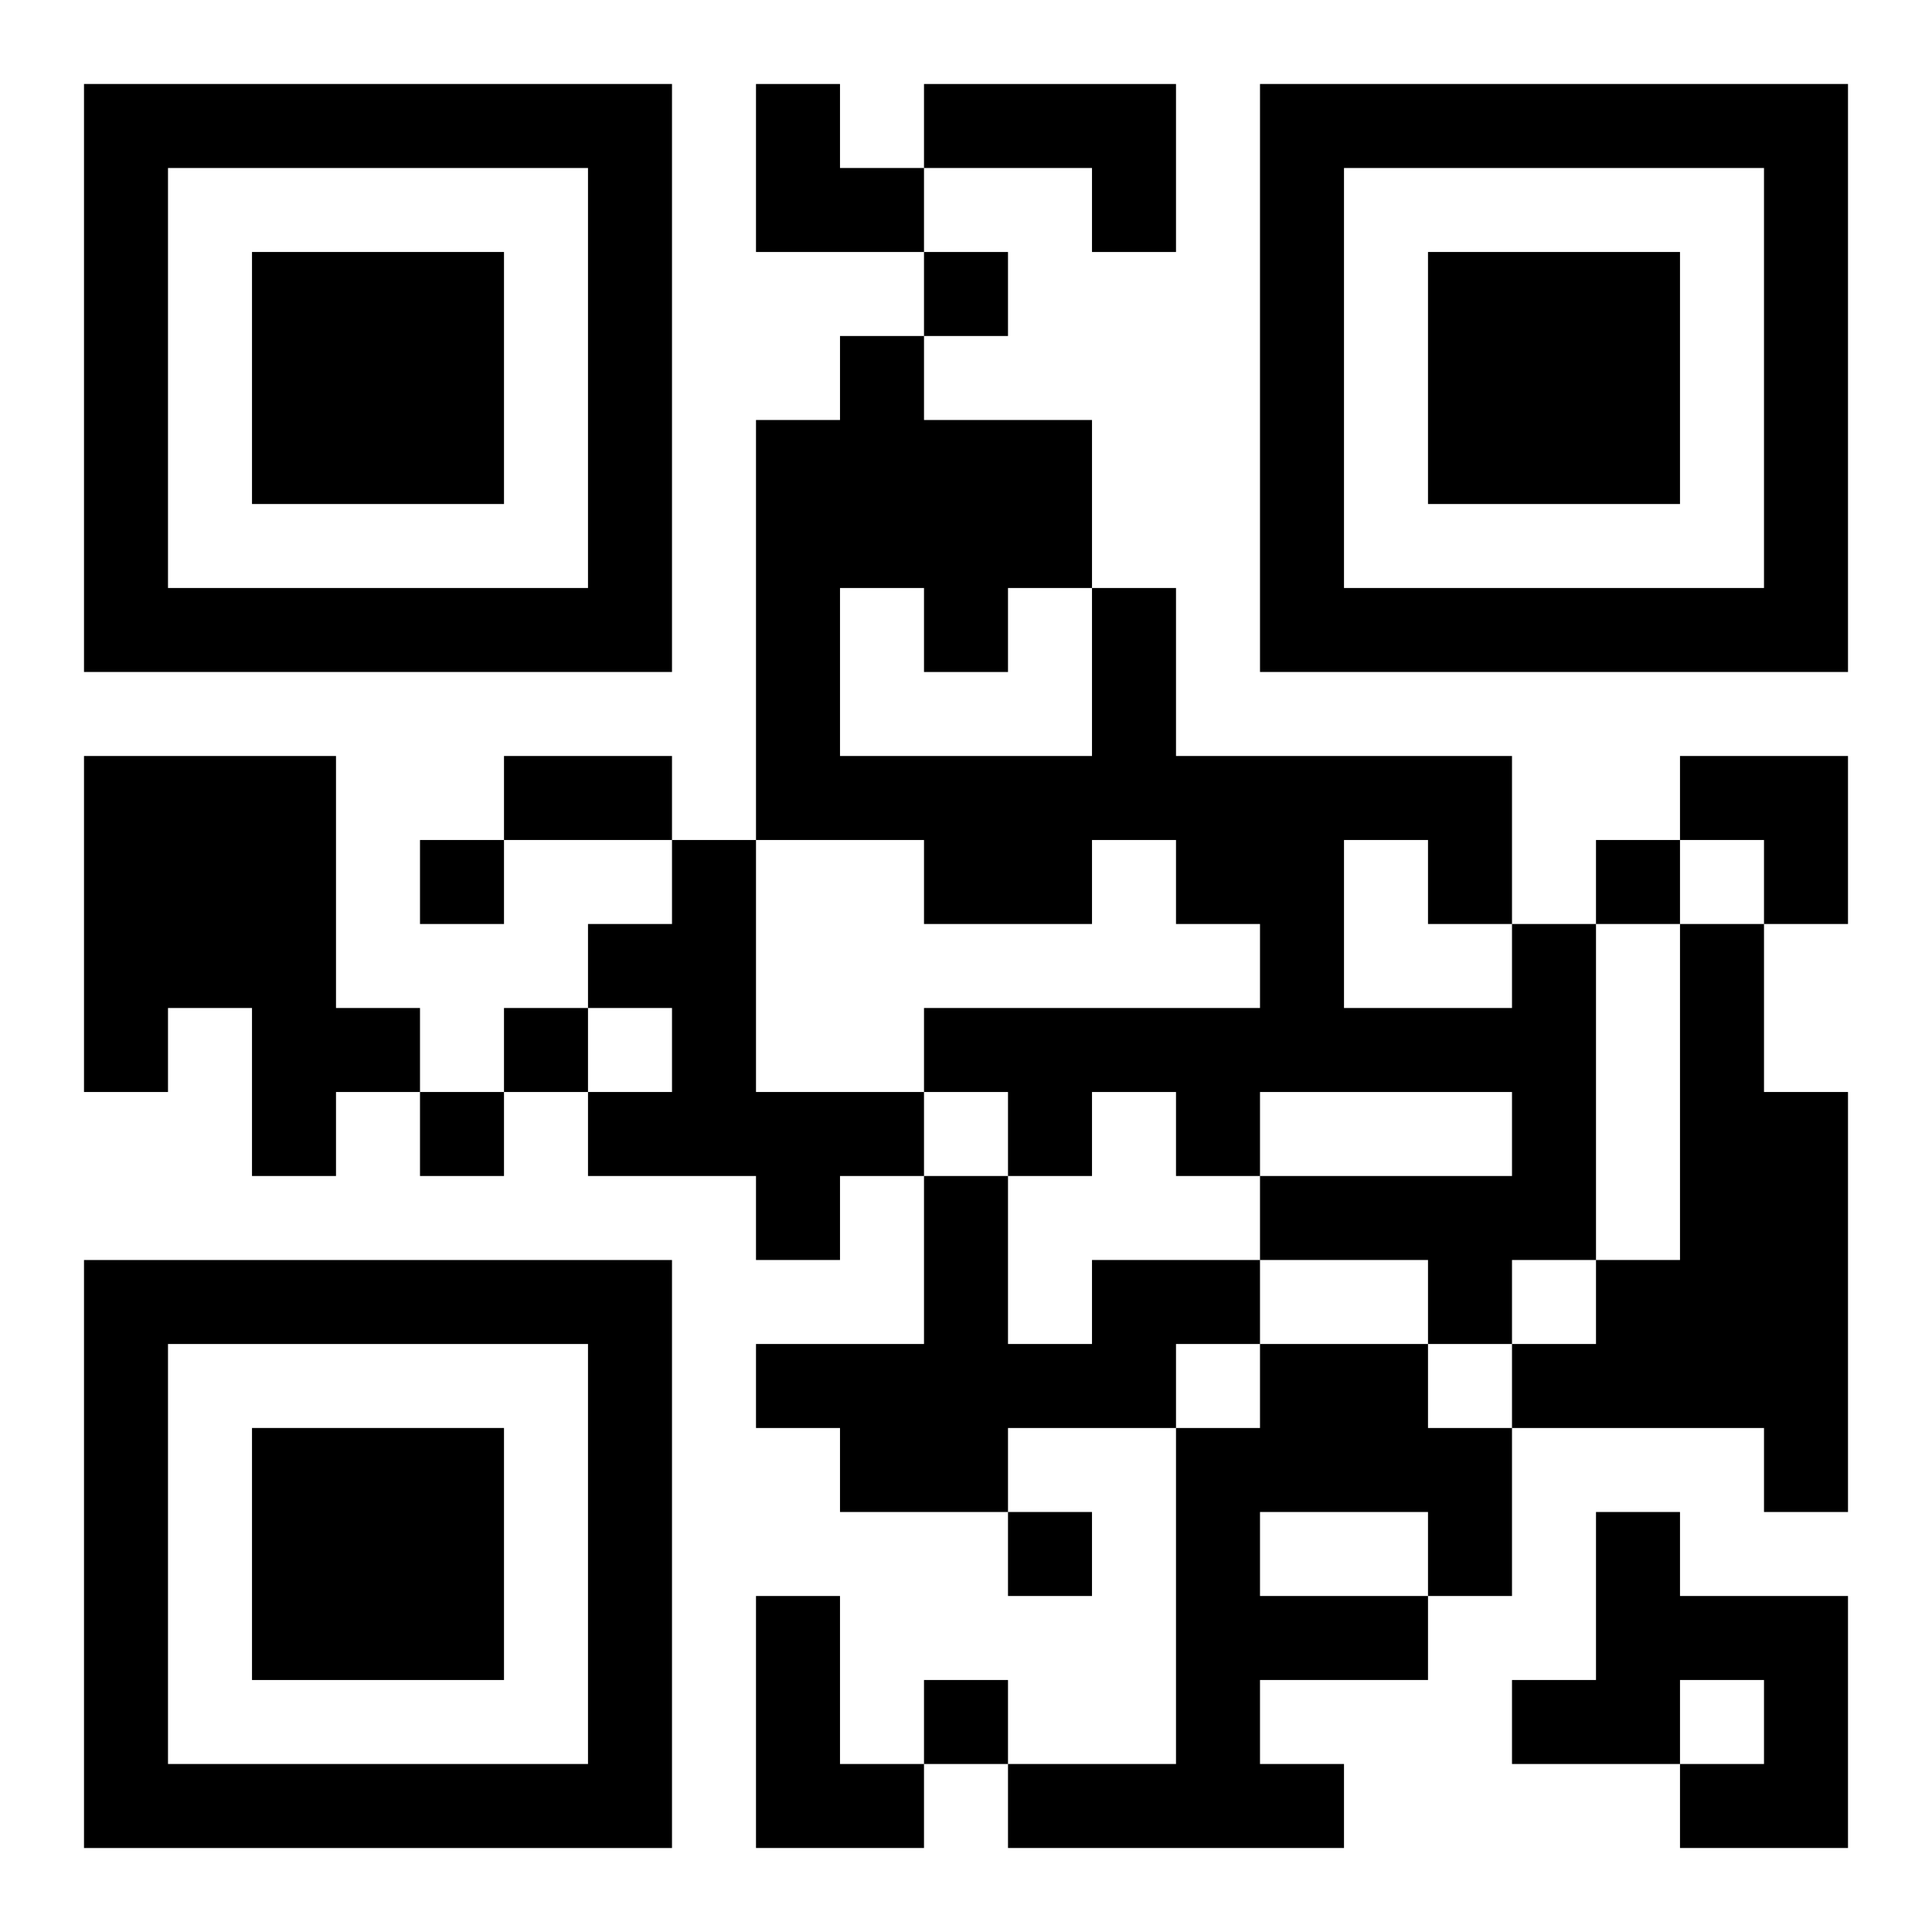
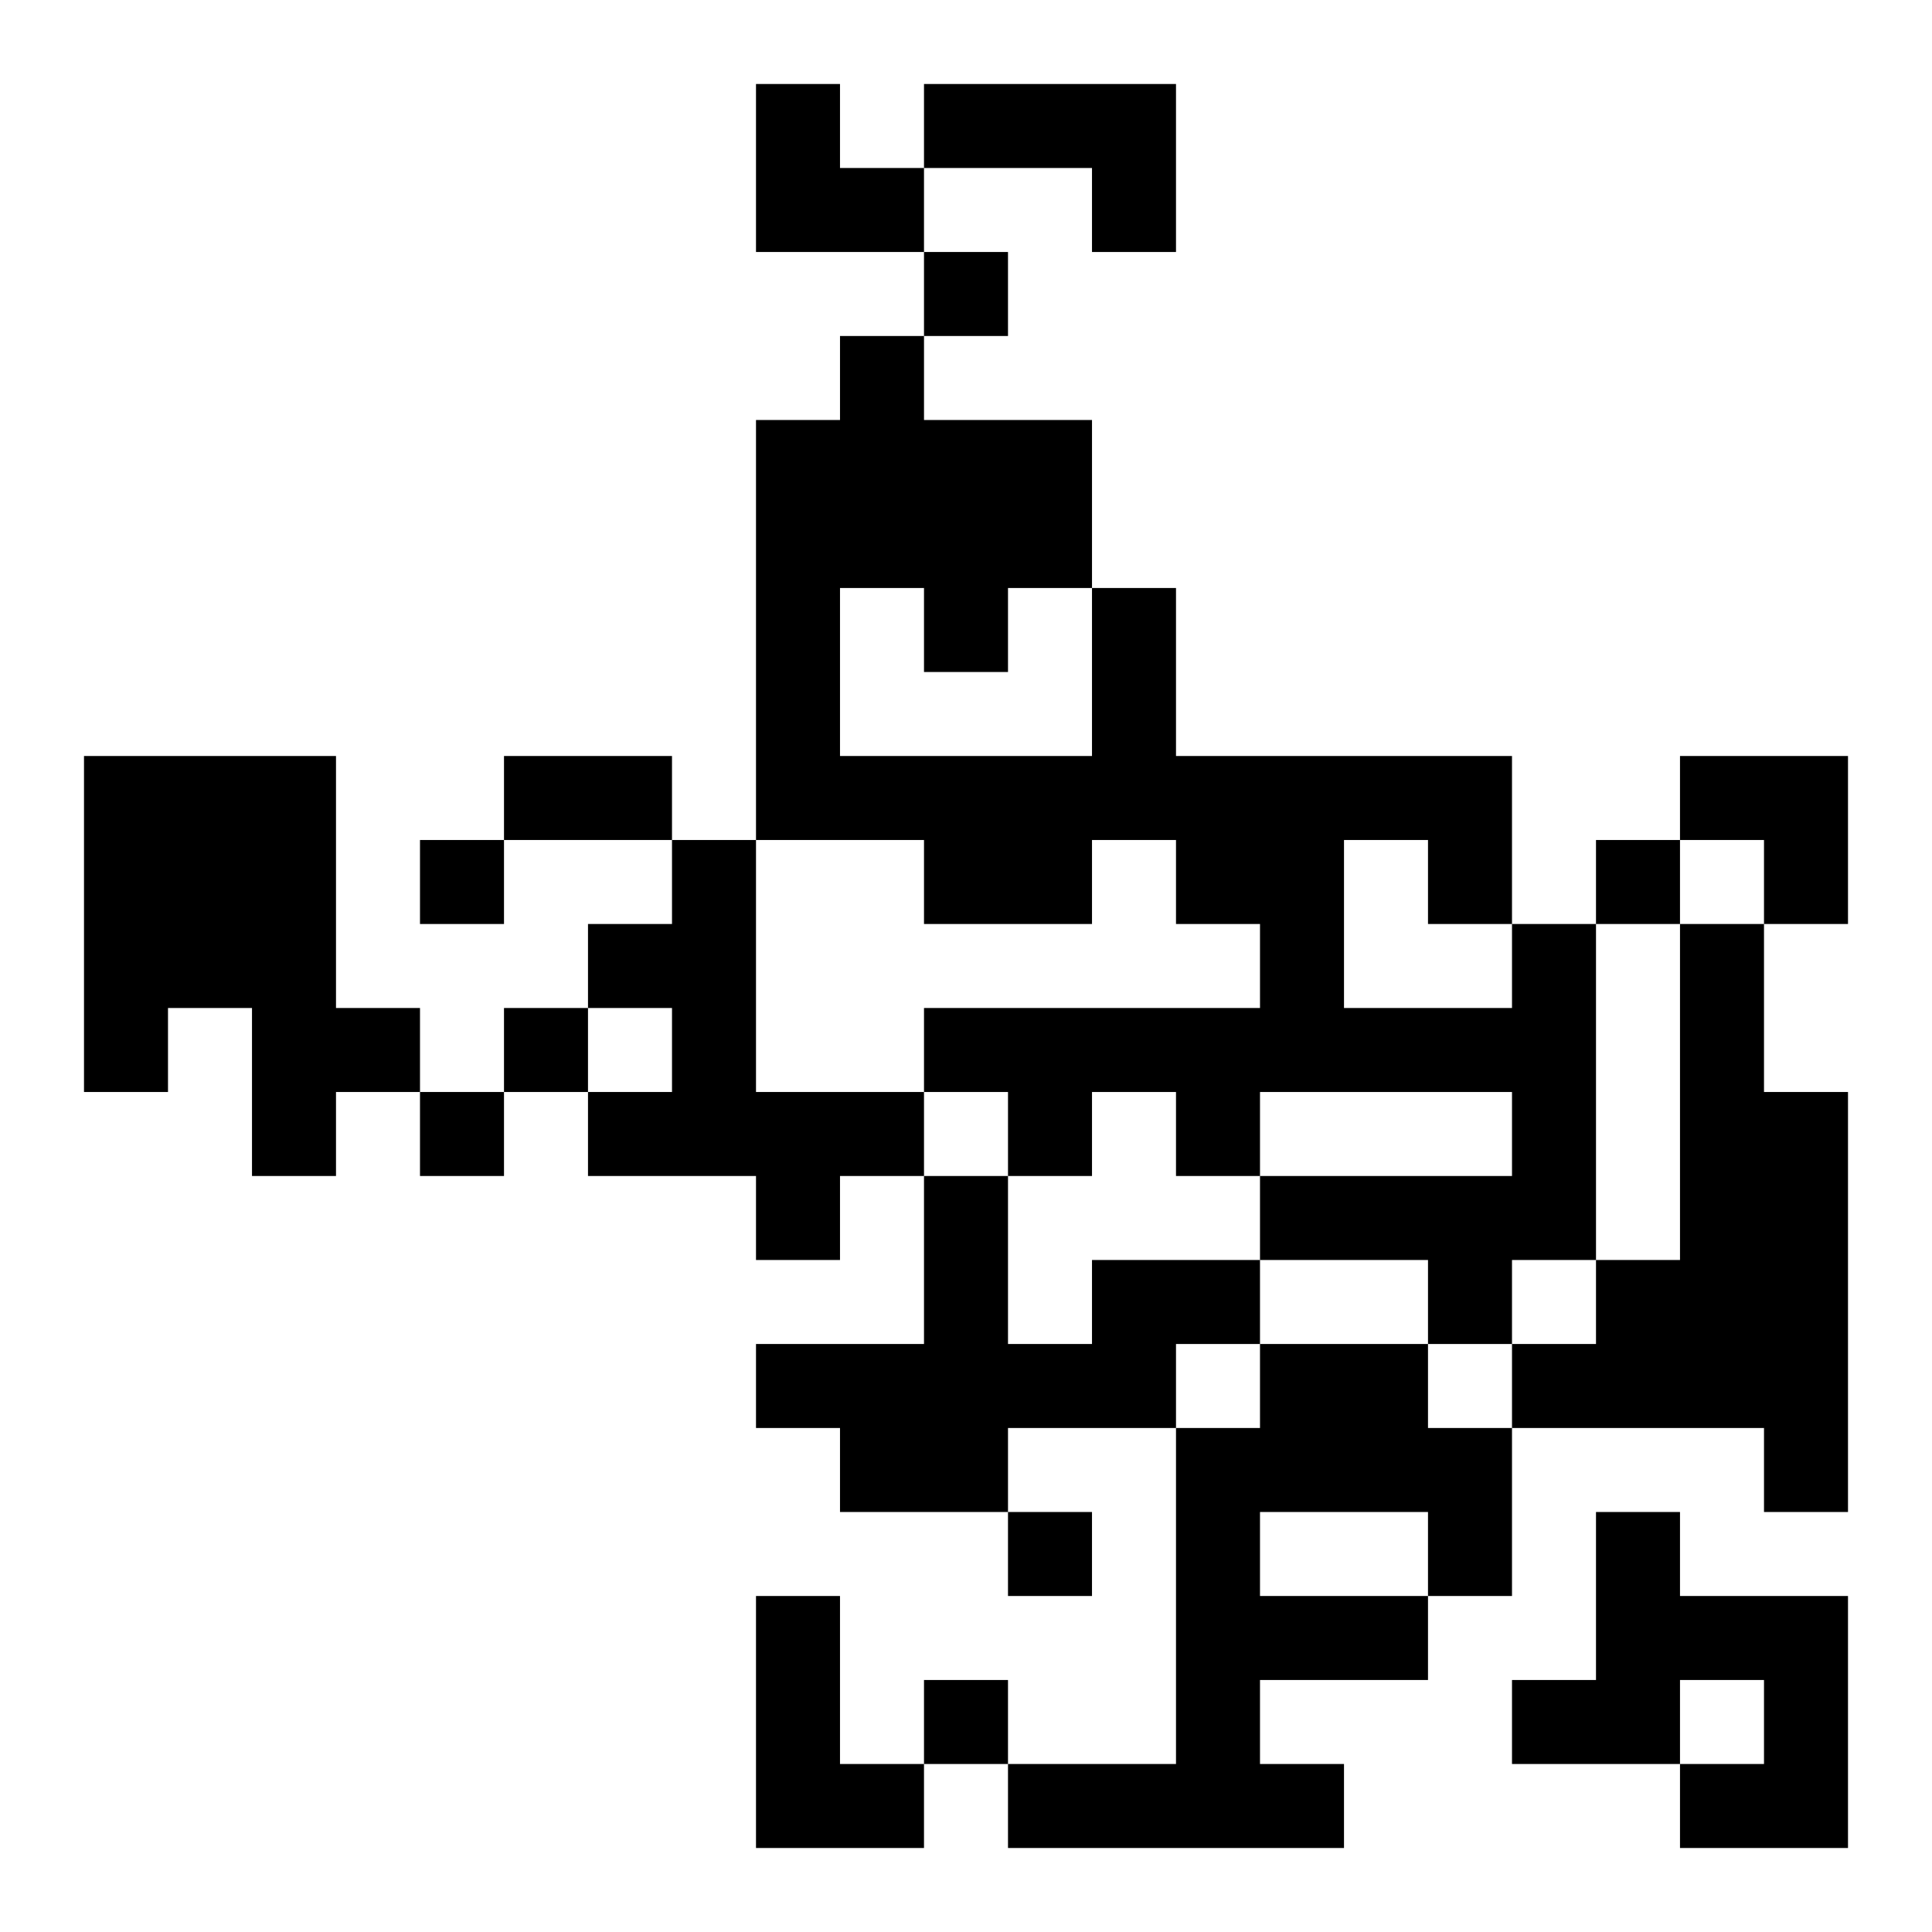
<svg xmlns="http://www.w3.org/2000/svg" xmlns:xlink="http://www.w3.org/1999/xlink" width="250" height="250" baseProfile="full" version="1.1" viewBox="-1 -1 23 23">
  <symbol id="a">
-     <path d="m0 7v7h7v-7h-7zm1 1h5v5h-5v-5zm1 1v3h3v-3h-3z" />
-   </symbol>
+     </symbol>
  <use y="-7" xlink:href="#a" />
  <use y="7" xlink:href="#a" />
  <use x="14" y="-7" xlink:href="#a" />
  <path d="m10 0h3v2h-1v-1h-2v-1m-10 8h3v3h1v1h-1v1h-1v-2h-1v1h-1v-4m7 1h1v3h2v1h-1v1h-1v-1h-2v-1h1v-1h-1v-1h1v-1m10 1h1v4h-1v1h-1v-1h-2v-1h3v-1h-3v1h-1v-1h-1v1h-1v-1h-1v-1h4v-1h-1v-1h-1v1h-2v-1h-2v-5h1v-1h1v1h2v2h1v2h4v2m-8-4v2h3v-2h-1v1h-1v-1h-1m6 3v2h2v-1h-1v-1h-1m4 1h1v2h1v5h-1v-1h-3v-1h1v-1h1v-4m-7 4h2v1h-1v1h-2v1h-2v-1h-1v-1h2v-2h1v2h1v-1m2 1h2v1h1v2h-1v1h-2v1h1v1h-4v-1h2v-4h1v-1m0 2v1h2v-1h-2m4 0h1v1h2v3h-2v-1h1v-1h-1v1h-2v-1h1v-2m-10 1h1v2h1v1h-2v-3m2-16v1h1v-1h-1m-6 7v1h1v-1h-1m14 0v1h1v-1h-1m-13 2v1h1v-1h-1m-1 1v1h1v-1h-1m7 5v1h1v-1h-1m-1 2v1h1v-1h-1m-5-11h2v1h-2v-1m3-8h1v1h1v1h-2zm11 8h2v2h-1v-1h-1z" />
</svg>